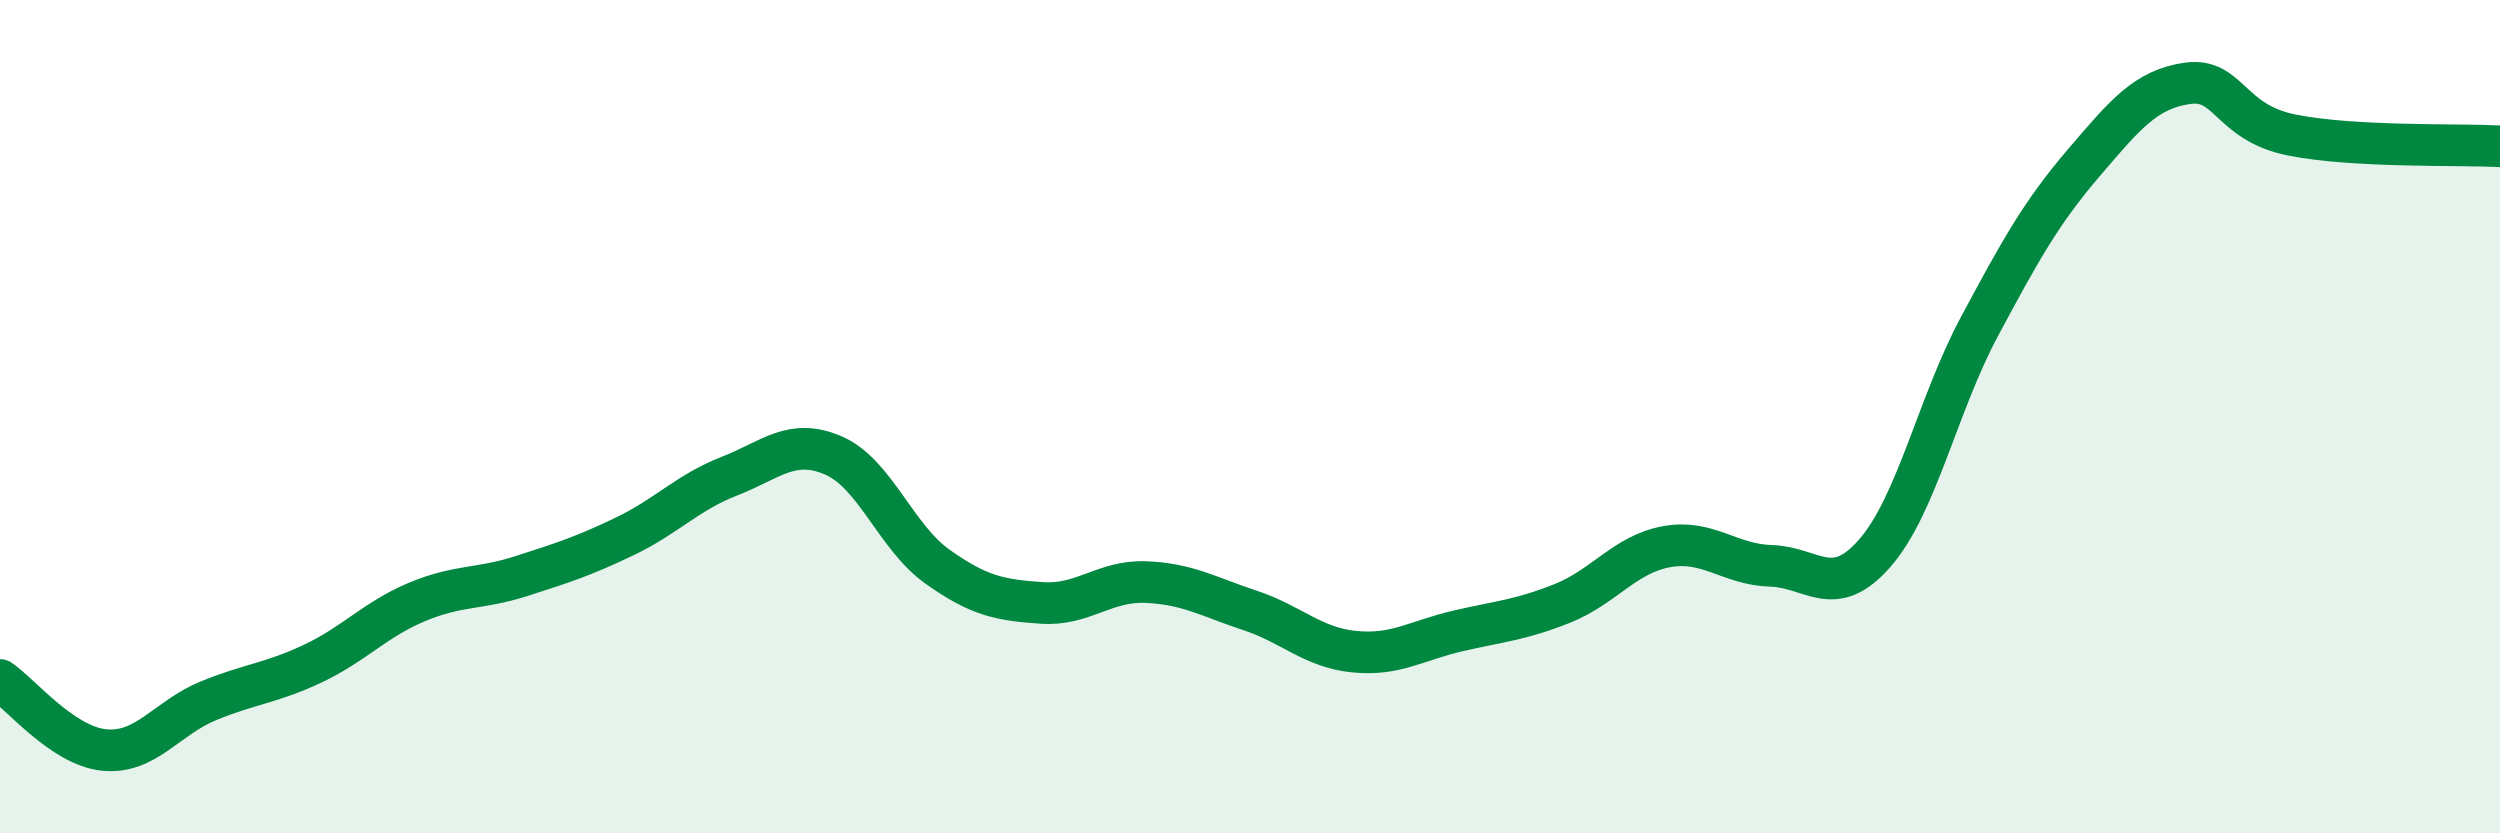
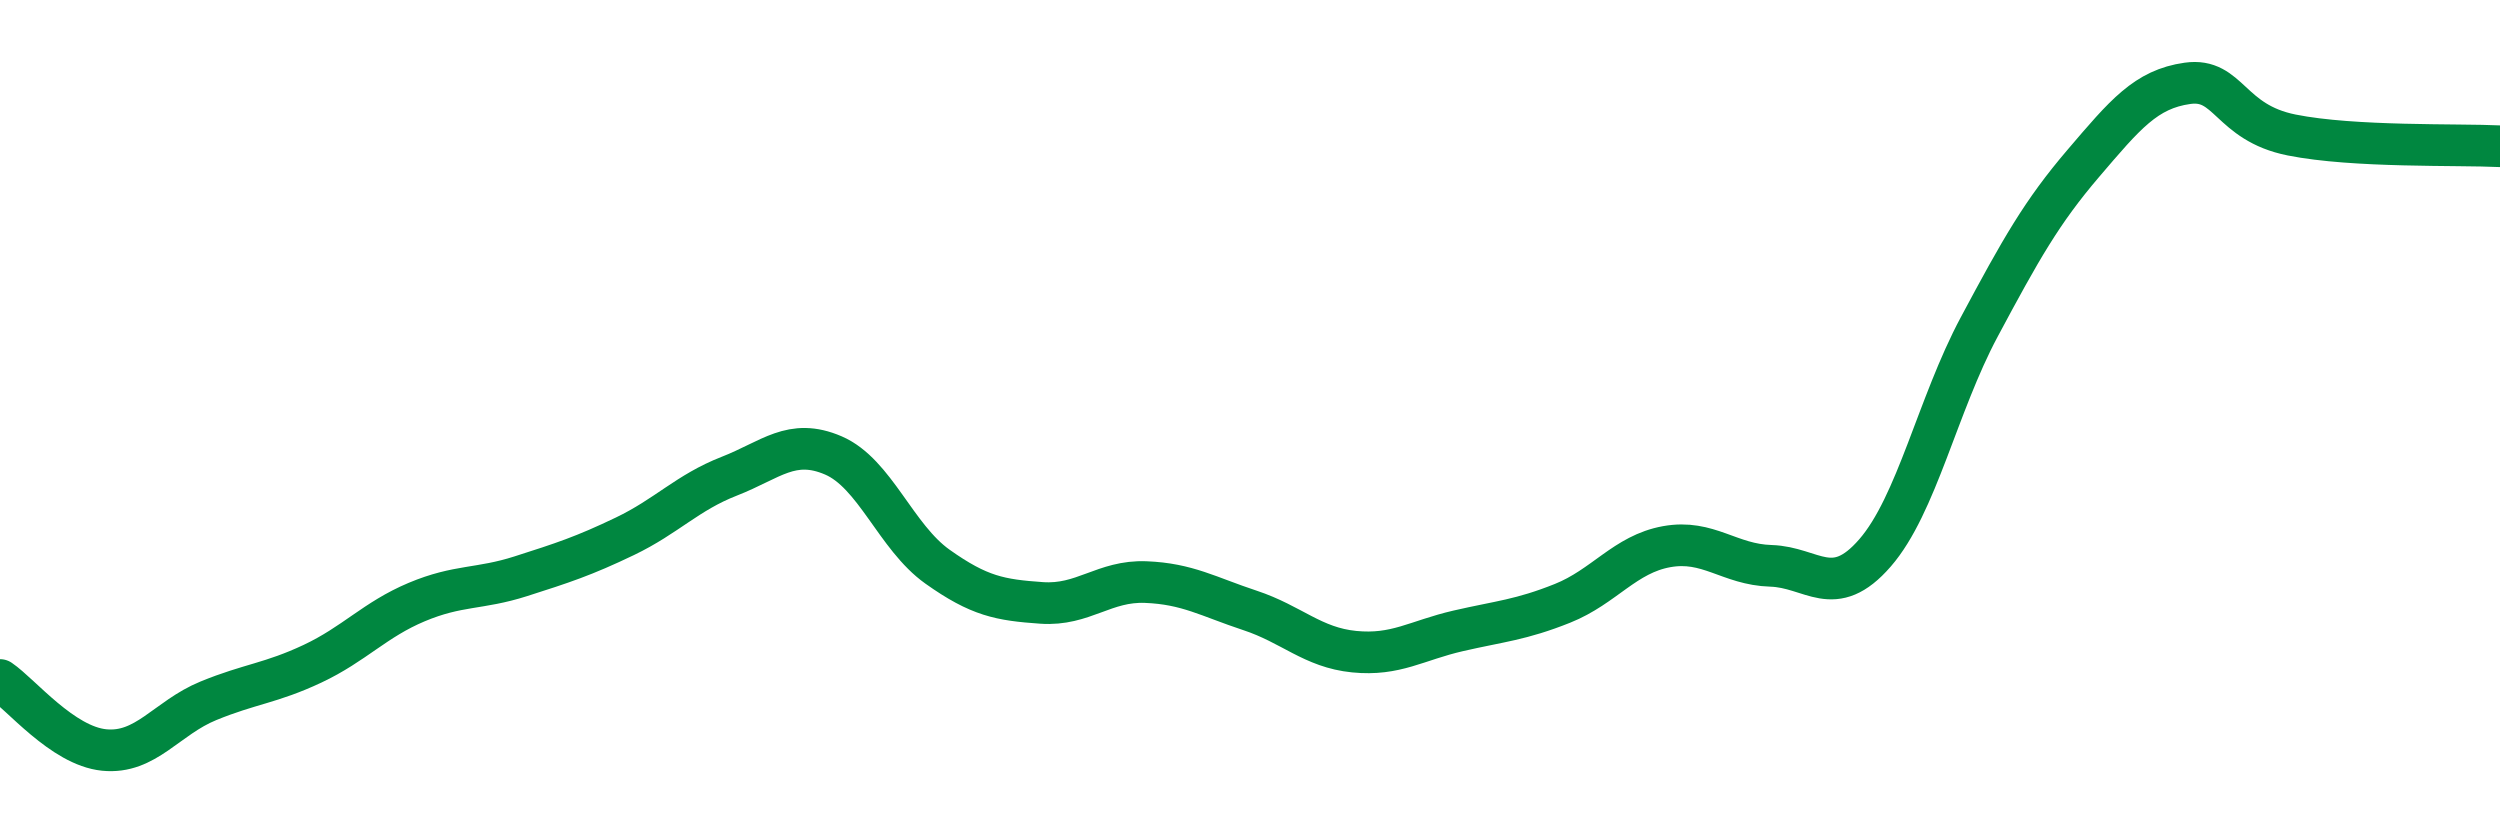
<svg xmlns="http://www.w3.org/2000/svg" width="60" height="20" viewBox="0 0 60 20">
-   <path d="M 0,16.32 C 0.5,16.66 1.5,17.9 2.5,18 C 3.5,18.1 4,17.23 5,16.82 C 6,16.41 6.5,16.4 7.5,15.93 C 8.5,15.46 9,14.87 10,14.45 C 11,14.03 11.5,14.15 12.5,13.83 C 13.5,13.51 14,13.35 15,12.87 C 16,12.39 16.5,11.82 17.5,11.43 C 18.5,11.04 19,10.5 20,10.93 C 21,11.36 21.5,12.89 22.5,13.6 C 23.5,14.31 24,14.4 25,14.47 C 26,14.54 26.5,13.93 27.5,13.97 C 28.5,14.01 29,14.32 30,14.65 C 31,14.98 31.5,15.54 32.5,15.64 C 33.5,15.74 34,15.37 35,15.14 C 36,14.91 36.5,14.88 37.5,14.48 C 38.5,14.08 39,13.3 40,13.12 C 41,12.94 41.5,13.55 42.5,13.58 C 43.5,13.61 44,14.42 45,13.27 C 46,12.12 46.5,9.72 47.5,7.85 C 48.5,5.98 49,5.09 50,3.92 C 51,2.75 51.5,2.14 52.5,2 C 53.5,1.86 53.5,2.94 55,3.24 C 56.5,3.54 59,3.46 60,3.51L60 20L0 20Z" fill="#008740" opacity="0.1" stroke-linecap="round" stroke-linejoin="round" />
  <path d="M 0,16.32 C 0.5,16.66 1.5,17.9 2.5,18 C 3.5,18.1 4,17.23 5,16.82 C 6,16.41 6.5,16.4 7.5,15.93 C 8.5,15.46 9,14.87 10,14.45 C 11,14.03 11.5,14.15 12.5,13.83 C 13.5,13.51 14,13.35 15,12.87 C 16,12.39 16.5,11.82 17.5,11.43 C 18.5,11.04 19,10.5 20,10.93 C 21,11.36 21.5,12.89 22.5,13.6 C 23.5,14.31 24,14.4 25,14.47 C 26,14.54 26.5,13.93 27.5,13.97 C 28.5,14.01 29,14.32 30,14.65 C 31,14.98 31.5,15.54 32.5,15.64 C 33.5,15.74 34,15.37 35,15.14 C 36,14.91 36.5,14.88 37.5,14.48 C 38.5,14.08 39,13.3 40,13.12 C 41,12.94 41.5,13.55 42.5,13.58 C 43.5,13.61 44,14.42 45,13.27 C 46,12.12 46.5,9.72 47.5,7.85 C 48.5,5.98 49,5.09 50,3.92 C 51,2.75 51.5,2.14 52.5,2 C 53.5,1.86 53.5,2.94 55,3.24 C 56.5,3.54 59,3.46 60,3.51" stroke="#008740" stroke-width="1" fill="none" stroke-linecap="round" stroke-linejoin="round" />
</svg>